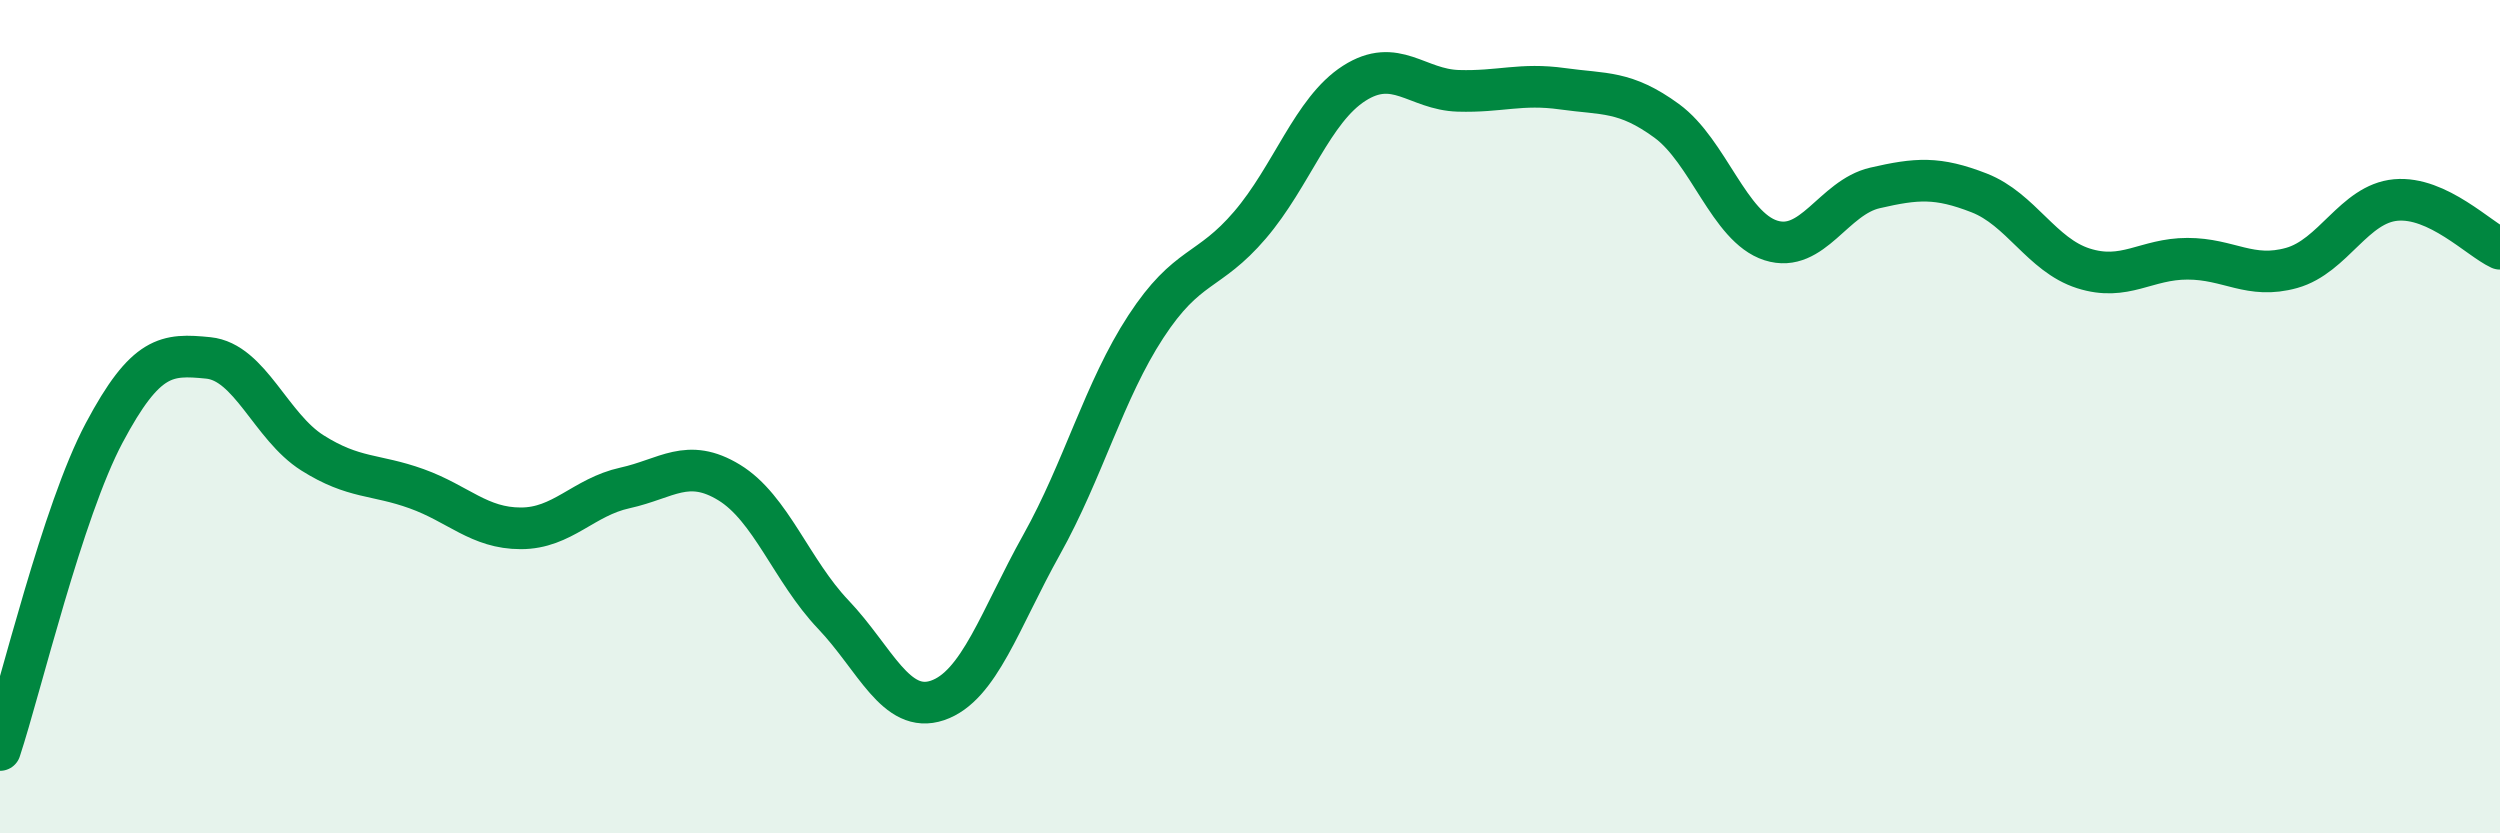
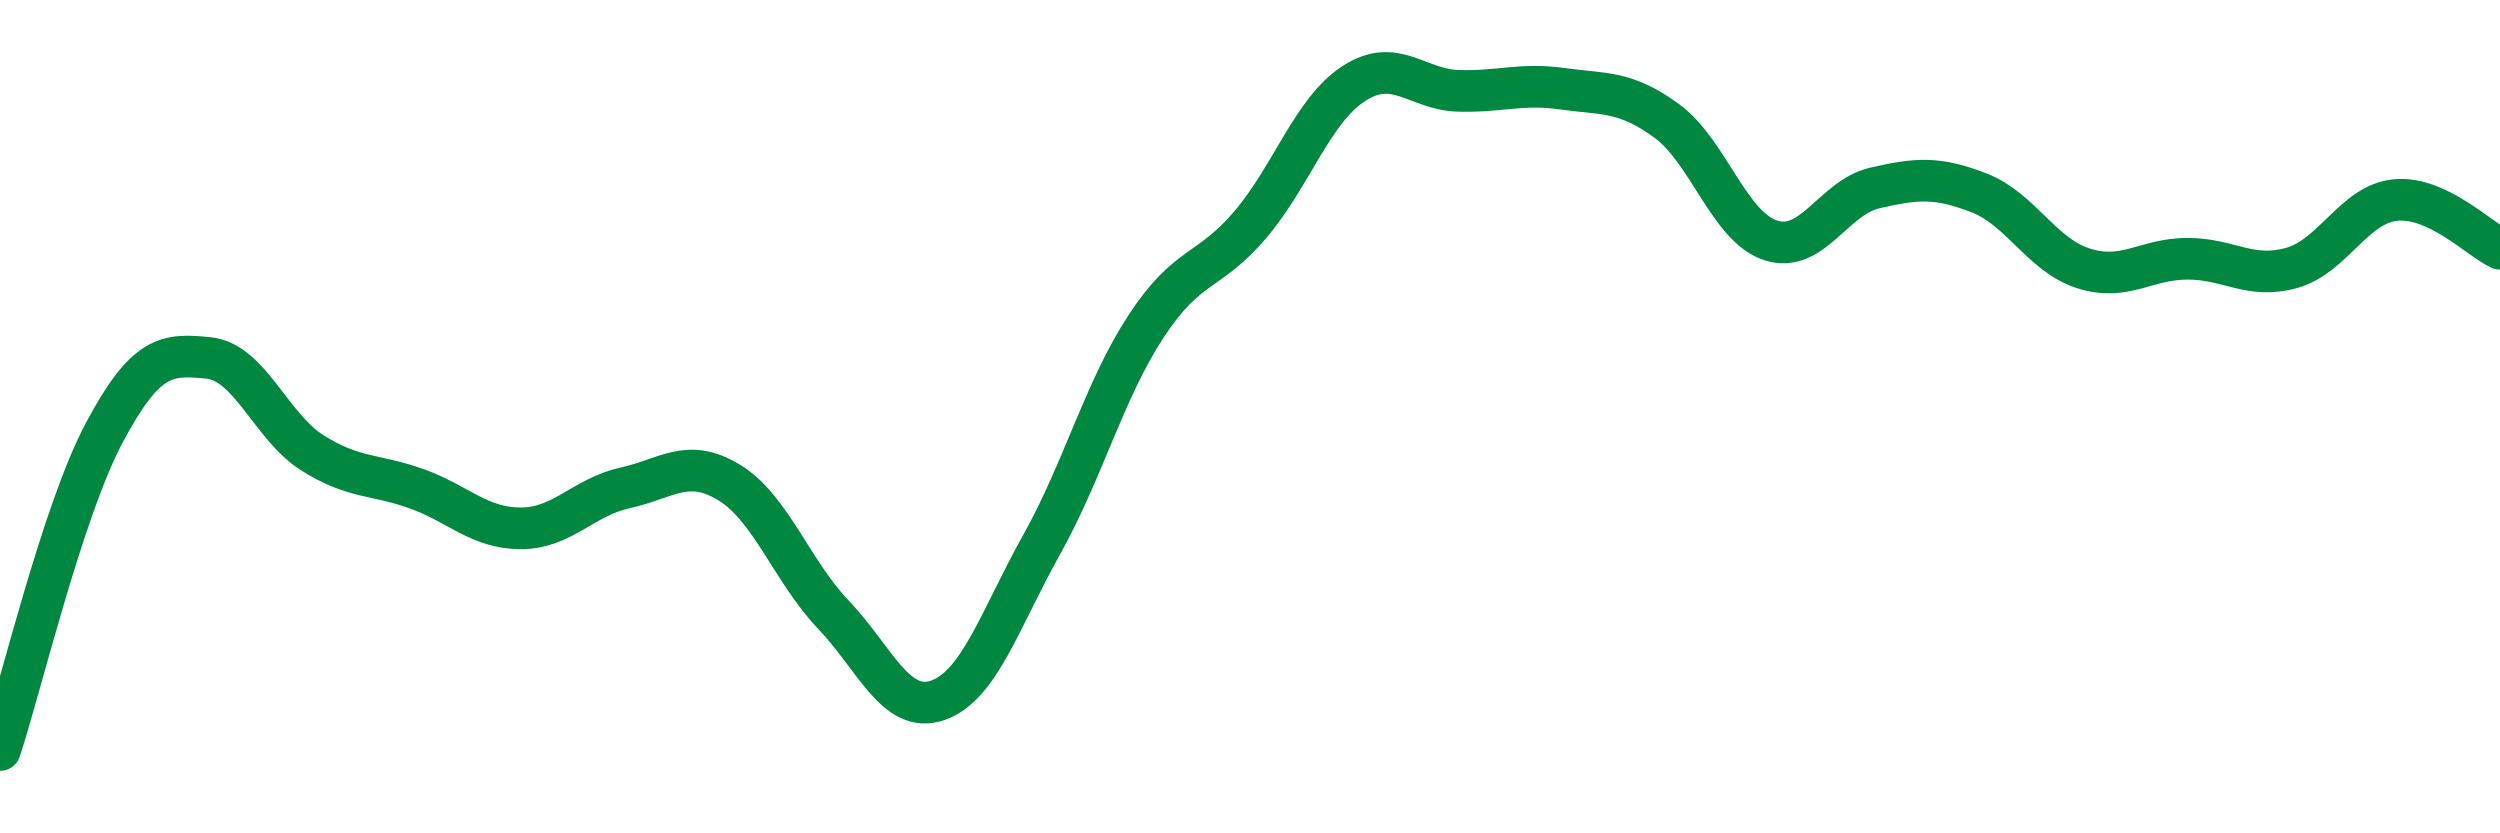
<svg xmlns="http://www.w3.org/2000/svg" width="60" height="20" viewBox="0 0 60 20">
-   <path d="M 0,18 C 0.5,16.48 1.5,12.27 2.5,10.39 C 3.5,8.51 4,8.49 5,8.59 C 6,8.69 6.5,10.24 7.5,10.87 C 8.5,11.5 9,11.37 10,11.73 C 11,12.09 11.5,12.68 12.5,12.68 C 13.5,12.68 14,11.93 15,11.71 C 16,11.49 16.5,10.97 17.5,11.58 C 18.5,12.19 19,13.7 20,14.75 C 21,15.8 21.5,17.15 22.5,16.81 C 23.5,16.47 24,14.86 25,13.07 C 26,11.28 26.5,9.37 27.5,7.84 C 28.5,6.31 29,6.57 30,5.4 C 31,4.23 31.5,2.64 32.5,2 C 33.5,1.36 34,2.15 35,2.18 C 36,2.21 36.5,1.99 37.5,2.13 C 38.5,2.27 39,2.17 40,2.9 C 41,3.63 41.5,5.45 42.5,5.77 C 43.5,6.09 44,4.74 45,4.51 C 46,4.28 46.5,4.24 47.5,4.63 C 48.5,5.02 49,6.12 50,6.44 C 51,6.76 51.5,6.21 52.5,6.21 C 53.5,6.21 54,6.71 55,6.43 C 56,6.15 56.5,4.89 57.5,4.8 C 58.5,4.71 59.5,5.74 60,5.97L60 20L0 20Z" fill="#008740" opacity="0.1" stroke-linecap="round" stroke-linejoin="round" />
  <path d="M 0,18 C 0.5,16.48 1.5,12.27 2.5,10.39 C 3.5,8.51 4,8.49 5,8.59 C 6,8.69 6.5,10.24 7.5,10.87 C 8.5,11.5 9,11.37 10,11.73 C 11,12.09 11.5,12.68 12.5,12.68 C 13.5,12.68 14,11.93 15,11.71 C 16,11.49 16.5,10.97 17.5,11.58 C 18.5,12.19 19,13.7 20,14.75 C 21,15.8 21.5,17.15 22.5,16.81 C 23.5,16.47 24,14.86 25,13.07 C 26,11.28 26.5,9.37 27.5,7.84 C 28.5,6.31 29,6.57 30,5.4 C 31,4.23 31.5,2.64 32.5,2 C 33.5,1.36 34,2.15 35,2.18 C 36,2.21 36.5,1.99 37.5,2.13 C 38.5,2.27 39,2.17 40,2.9 C 41,3.63 41.5,5.45 42.5,5.77 C 43.5,6.09 44,4.74 45,4.51 C 46,4.28 46.5,4.24 47.5,4.63 C 48.5,5.02 49,6.12 50,6.44 C 51,6.76 51.5,6.21 52.5,6.21 C 53.5,6.21 54,6.71 55,6.43 C 56,6.15 56.5,4.89 57.5,4.8 C 58.5,4.71 59.5,5.74 60,5.97" stroke="#008740" stroke-width="1" fill="none" stroke-linecap="round" stroke-linejoin="round" />
</svg>